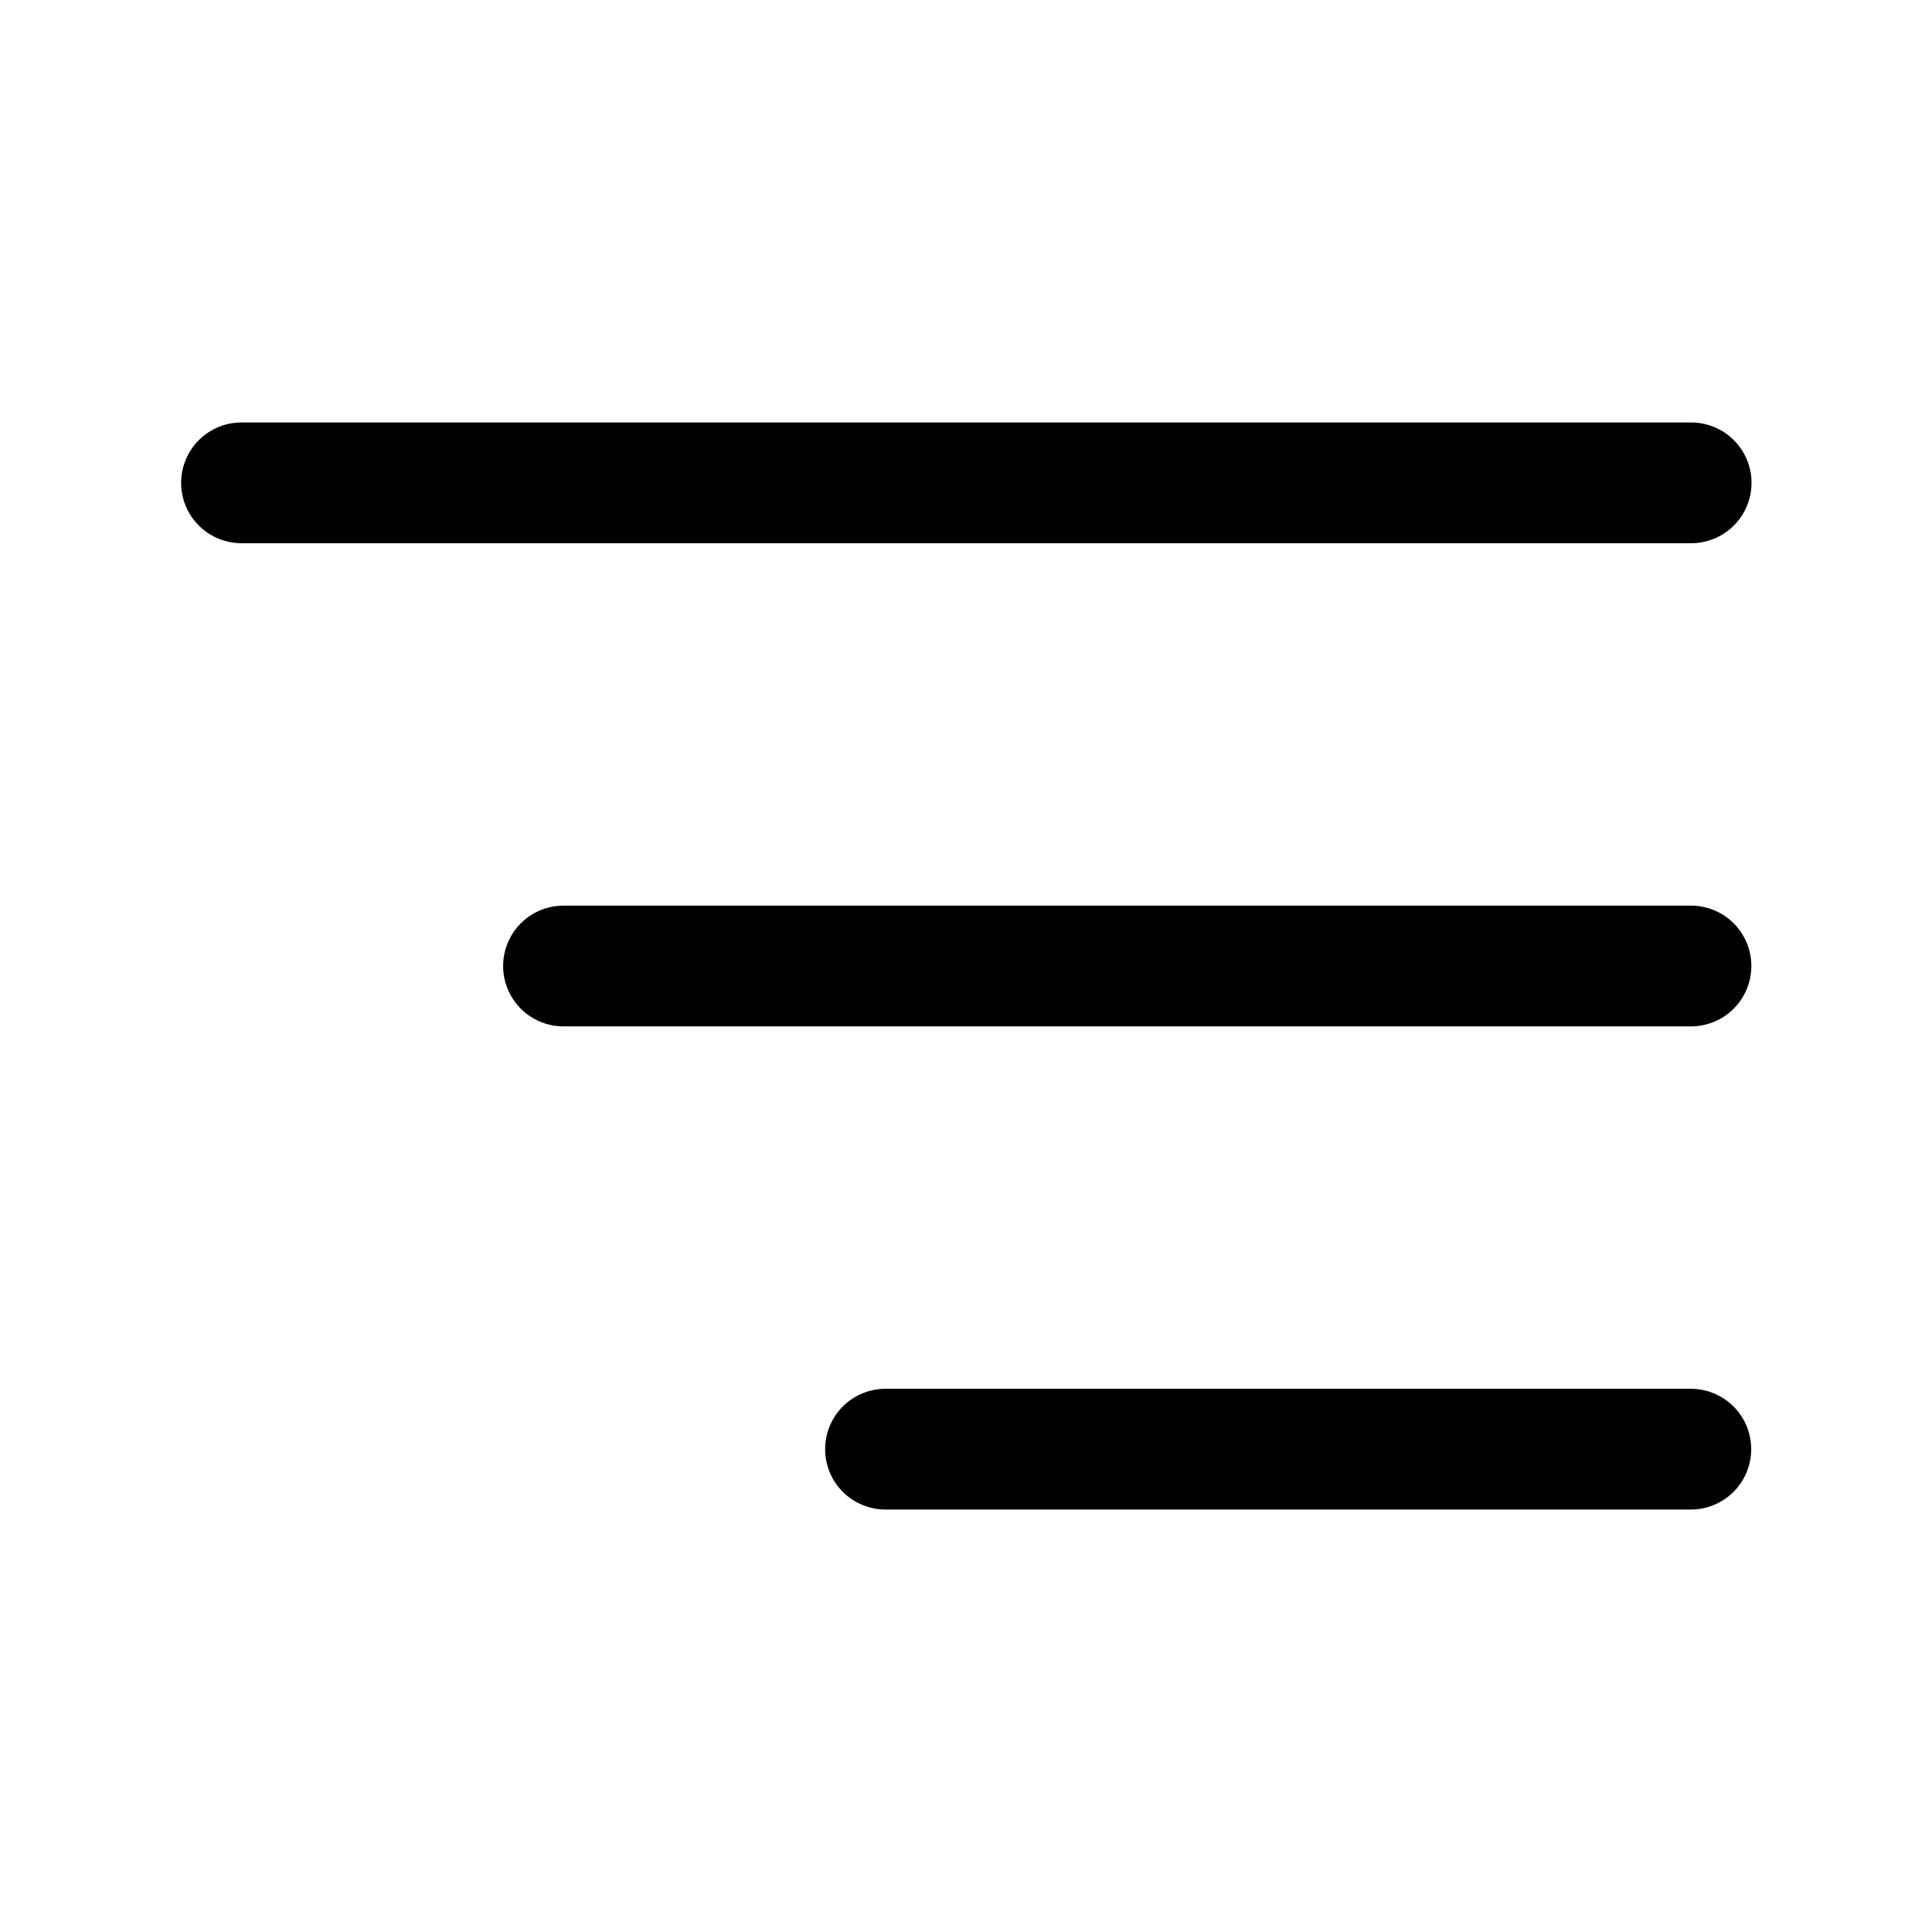
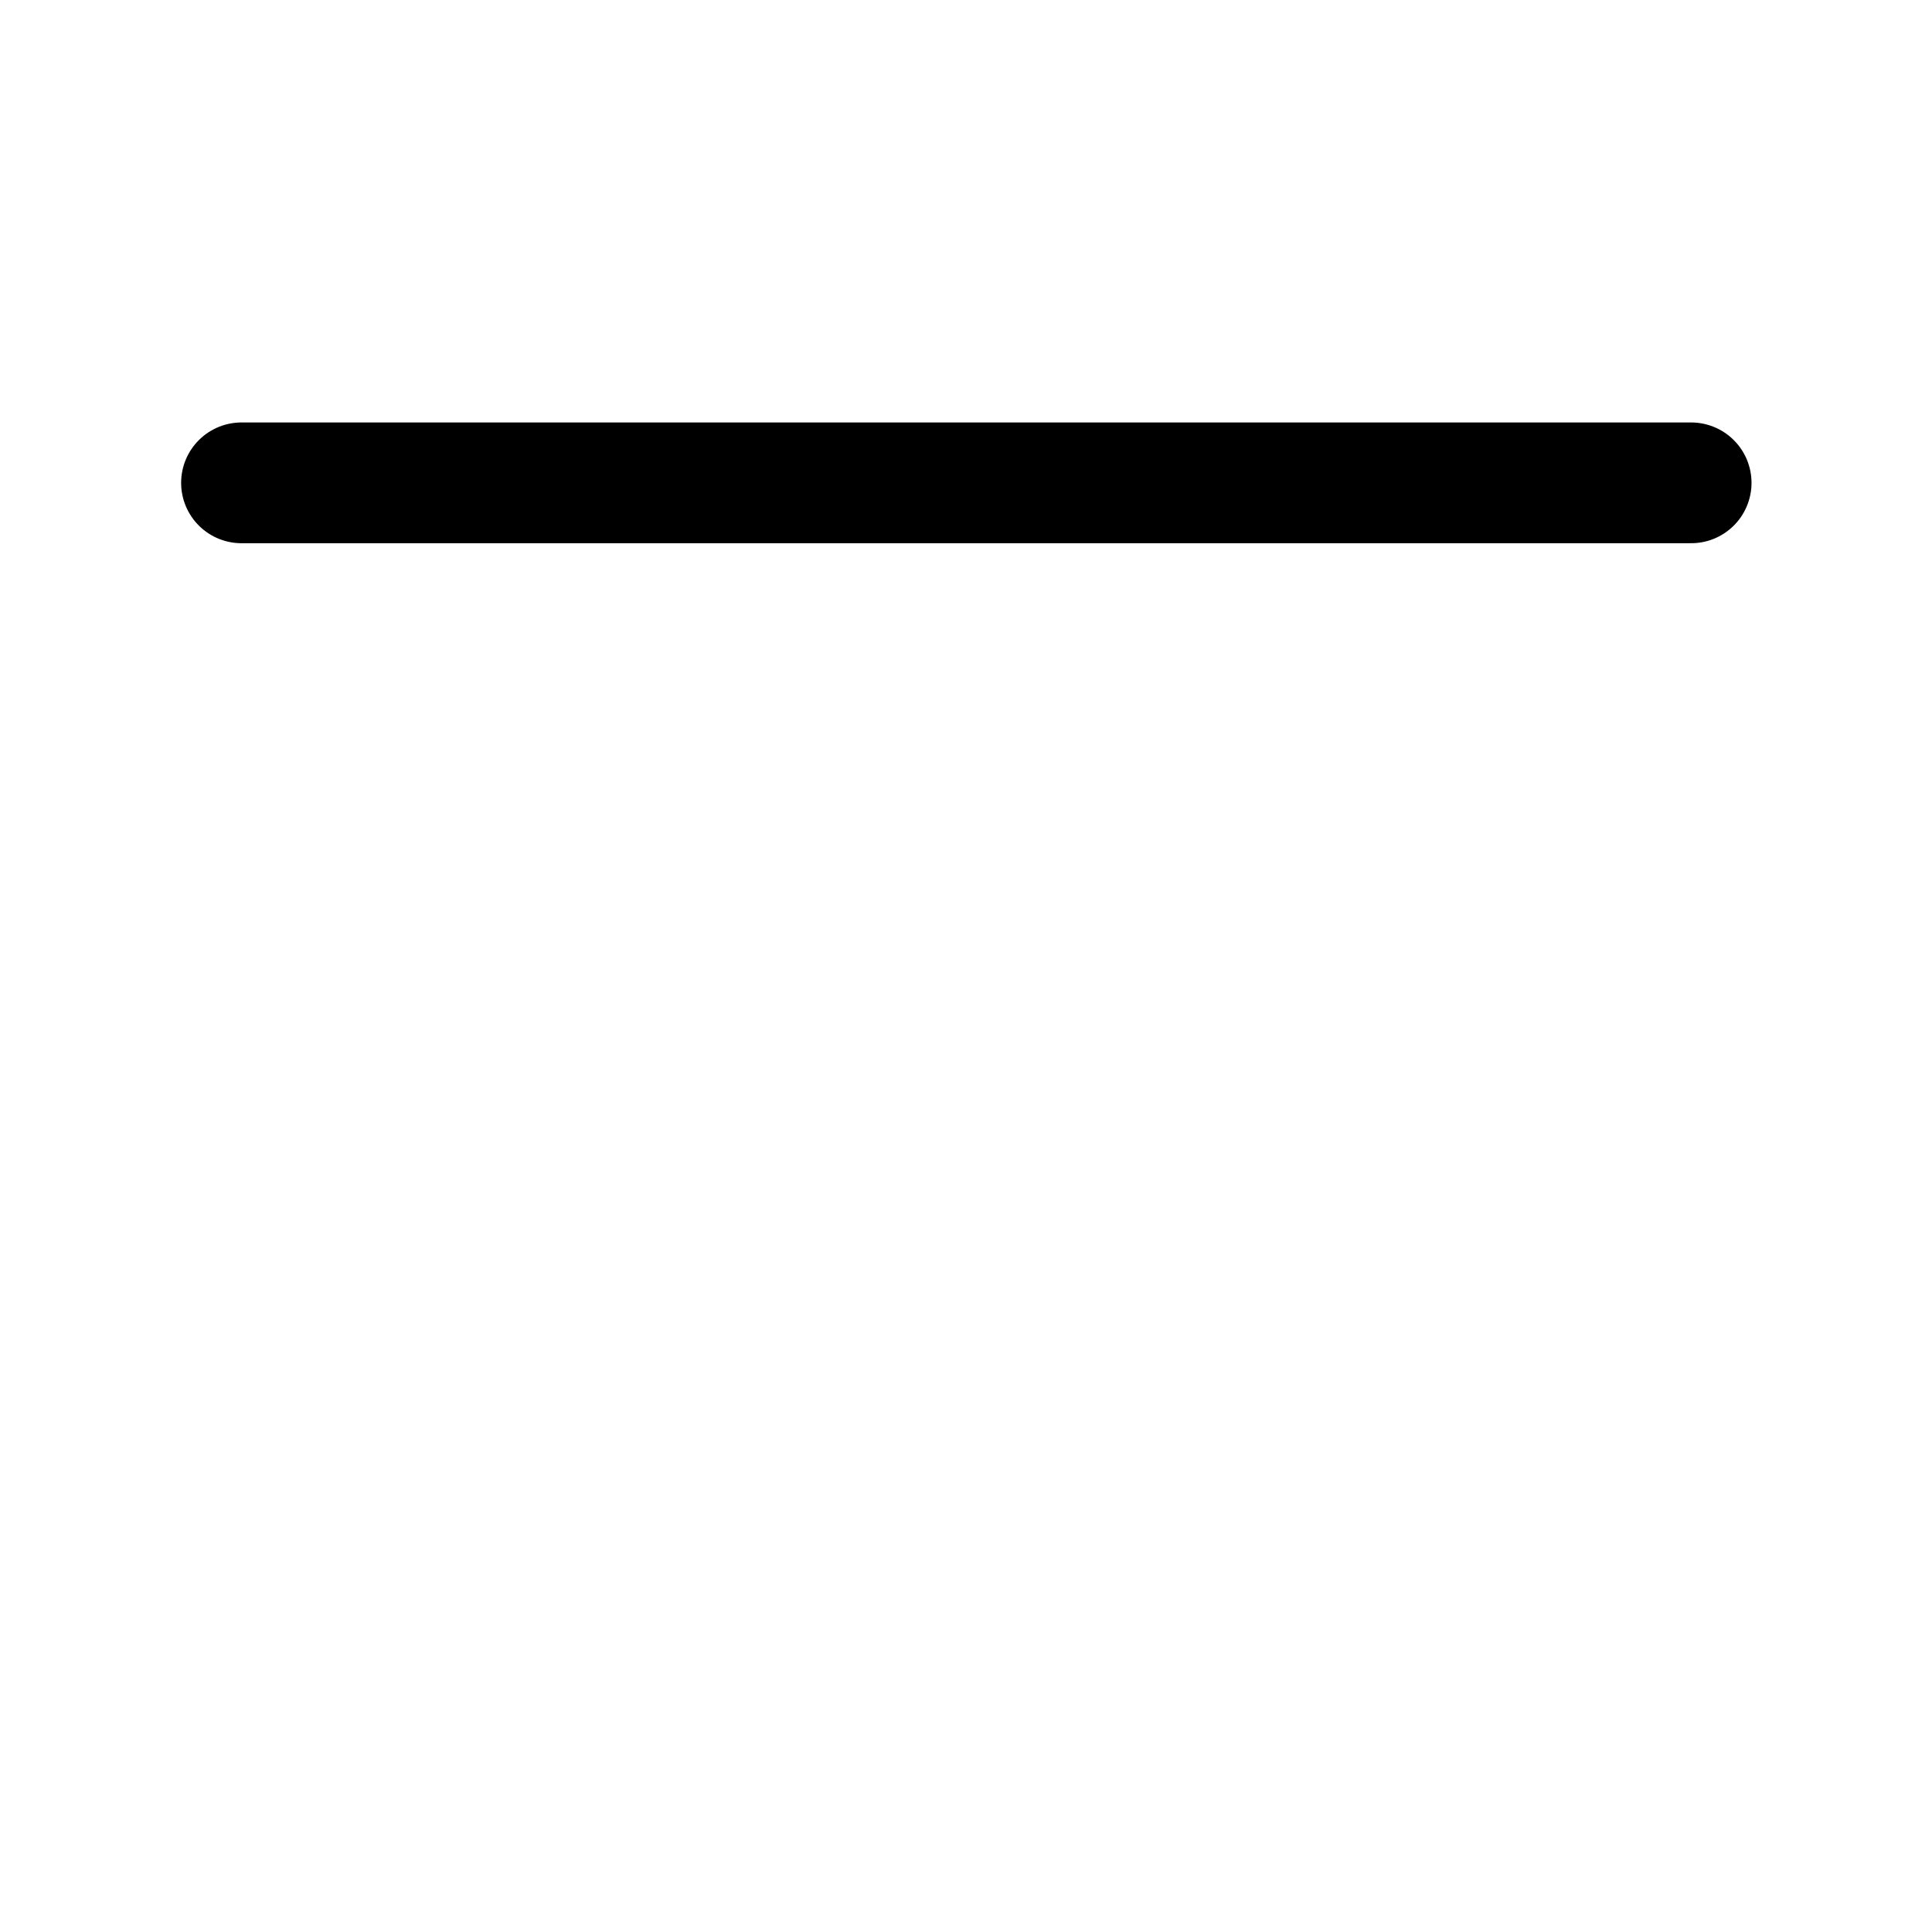
<svg xmlns="http://www.w3.org/2000/svg" width="24" height="24" viewBox="0 0 24 24" fill="none">
  <path d="M3 5.998H21.008" stroke="black" stroke-width="1.5" stroke-linecap="round" stroke-linejoin="round" />
-   <path d="M21.006 12H7" stroke="black" stroke-width="1.5" stroke-linecap="round" stroke-linejoin="round" />
-   <path d="M11 18.002H21.004" stroke="black" stroke-width="1.5" stroke-linecap="round" stroke-linejoin="round" />
</svg>